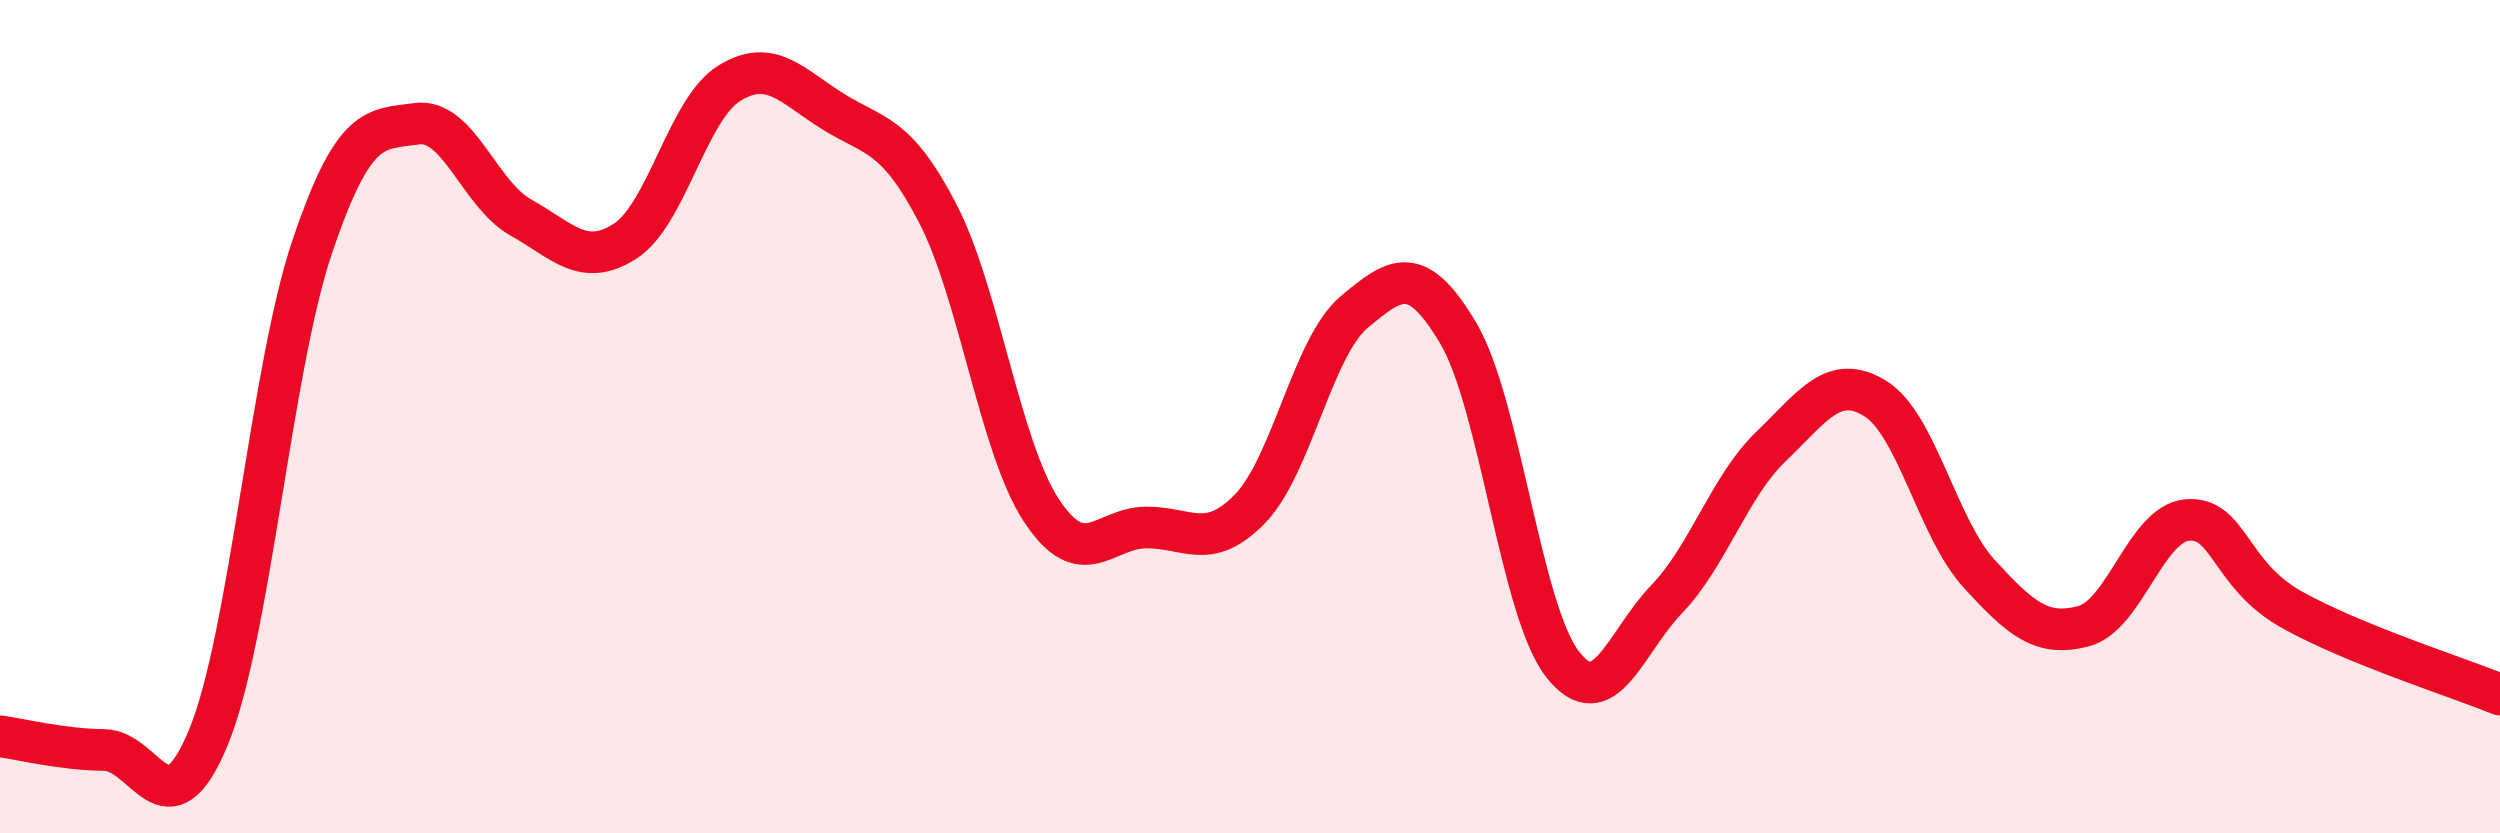
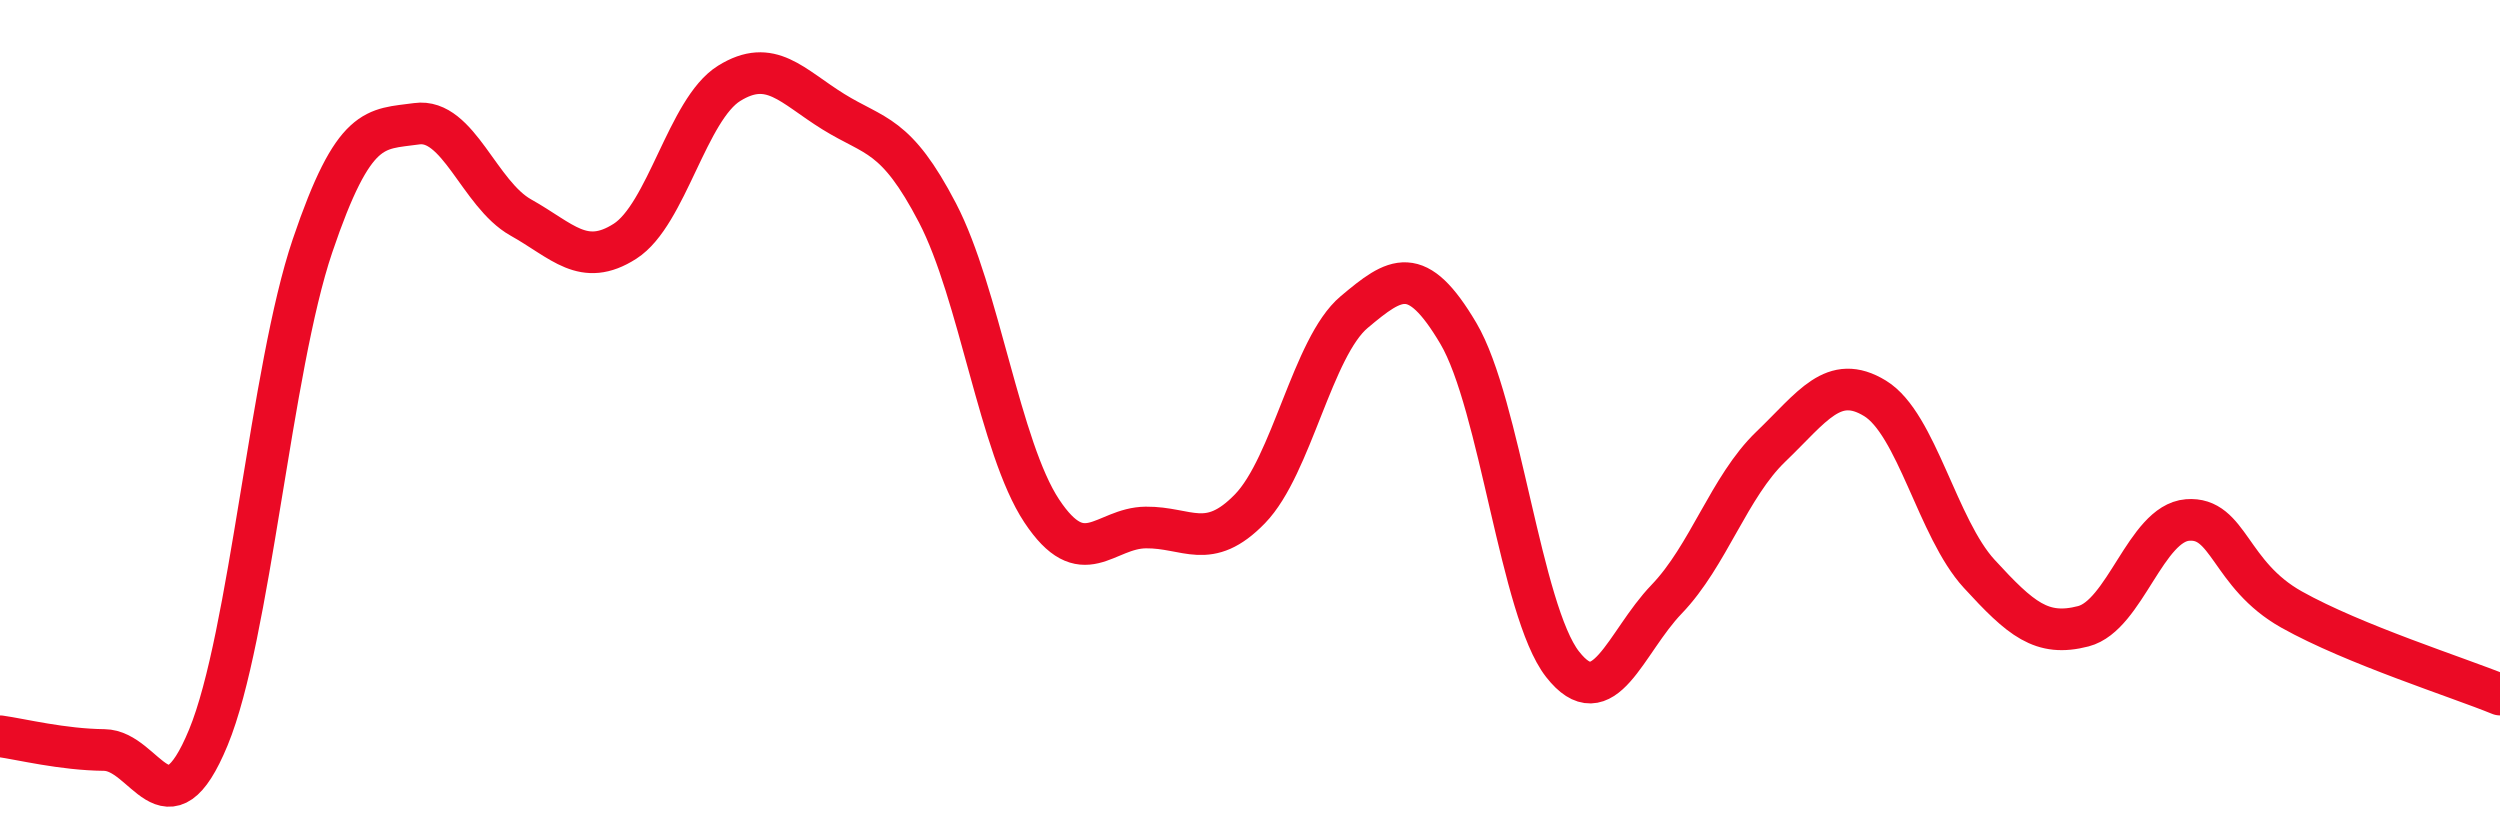
<svg xmlns="http://www.w3.org/2000/svg" width="60" height="20" viewBox="0 0 60 20">
-   <path d="M 0,17.67 C 0.5,17.74 1.5,17.99 2.5,18 C 3.5,18.01 4,20.12 5,17.7 C 6,15.28 6.5,8.85 7.5,5.9 C 8.5,2.95 9,3.11 10,2.97 C 11,2.83 11.5,4.66 12.5,5.22 C 13.5,5.78 14,6.43 15,5.79 C 16,5.15 16.5,2.62 17.5,2 C 18.5,1.38 19,2.06 20,2.68 C 21,3.3 21.5,3.19 22.5,5.11 C 23.5,7.03 24,10.75 25,12.26 C 26,13.77 26.5,12.67 27.5,12.66 C 28.5,12.65 29,13.24 30,12.21 C 31,11.18 31.5,8.33 32.5,7.49 C 33.5,6.65 34,6.31 35,8 C 36,9.69 36.5,14.66 37.5,15.94 C 38.5,17.22 39,15.42 40,14.38 C 41,13.34 41.5,11.68 42.5,10.72 C 43.5,9.76 44,8.95 45,9.56 C 46,10.17 46.5,12.68 47.5,13.77 C 48.5,14.86 49,15.29 50,15.03 C 51,14.77 51.5,12.56 52.5,12.48 C 53.5,12.4 53.5,13.79 55,14.63 C 56.5,15.47 59,16.26 60,16.67L60 20L0 20Z" fill="#EB0A25" opacity="0.1" stroke-linecap="round" stroke-linejoin="round" />
  <path d="M 0,17.67 C 0.5,17.74 1.5,17.99 2.5,18 C 3.5,18.01 4,20.12 5,17.7 C 6,15.28 6.5,8.85 7.5,5.9 C 8.5,2.95 9,3.11 10,2.97 C 11,2.83 11.5,4.66 12.5,5.22 C 13.5,5.78 14,6.43 15,5.79 C 16,5.15 16.5,2.62 17.5,2 C 18.5,1.38 19,2.06 20,2.68 C 21,3.3 21.5,3.19 22.5,5.11 C 23.5,7.03 24,10.75 25,12.26 C 26,13.77 26.5,12.67 27.5,12.66 C 28.5,12.65 29,13.24 30,12.21 C 31,11.18 31.5,8.33 32.5,7.49 C 33.5,6.65 34,6.31 35,8 C 36,9.69 36.5,14.66 37.5,15.94 C 38.5,17.22 39,15.42 40,14.38 C 41,13.34 41.5,11.68 42.5,10.72 C 43.5,9.76 44,8.95 45,9.56 C 46,10.17 46.5,12.68 47.5,13.77 C 48.5,14.86 49,15.29 50,15.03 C 51,14.77 51.5,12.56 52.5,12.48 C 53.5,12.4 53.5,13.79 55,14.63 C 56.5,15.47 59,16.26 60,16.67" stroke="#EB0A25" stroke-width="1" fill="none" stroke-linecap="round" stroke-linejoin="round" />
</svg>